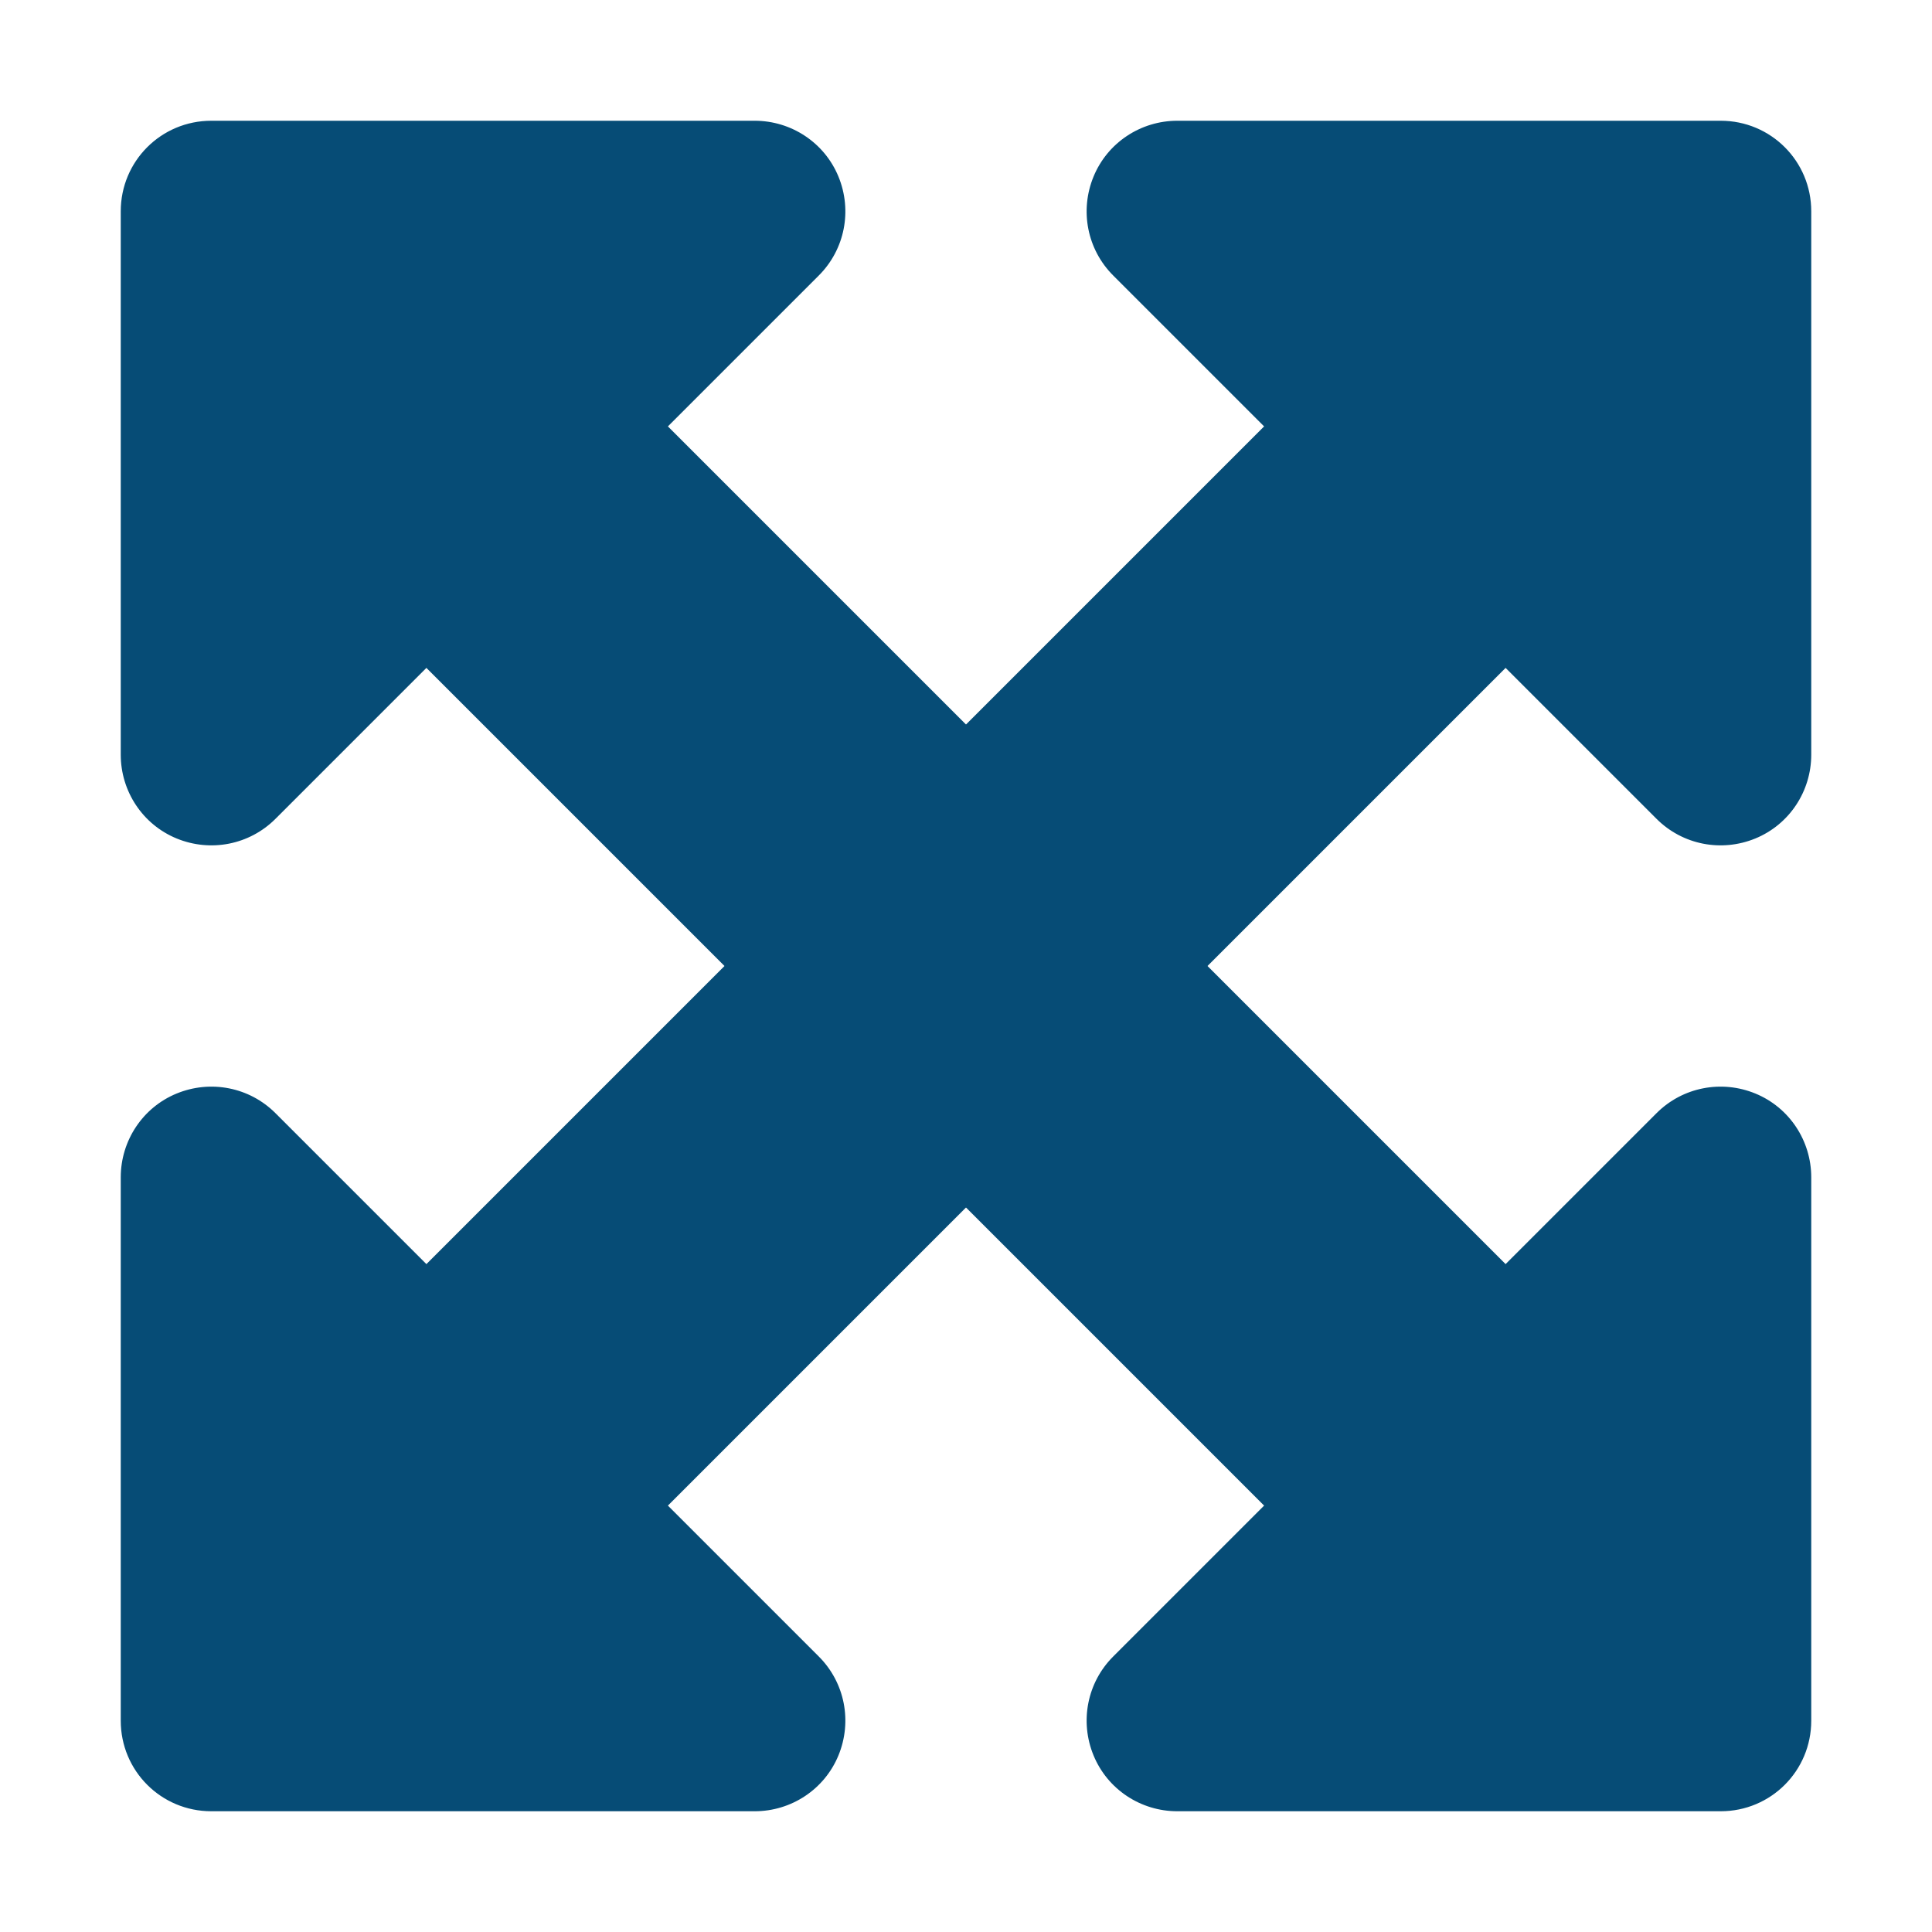
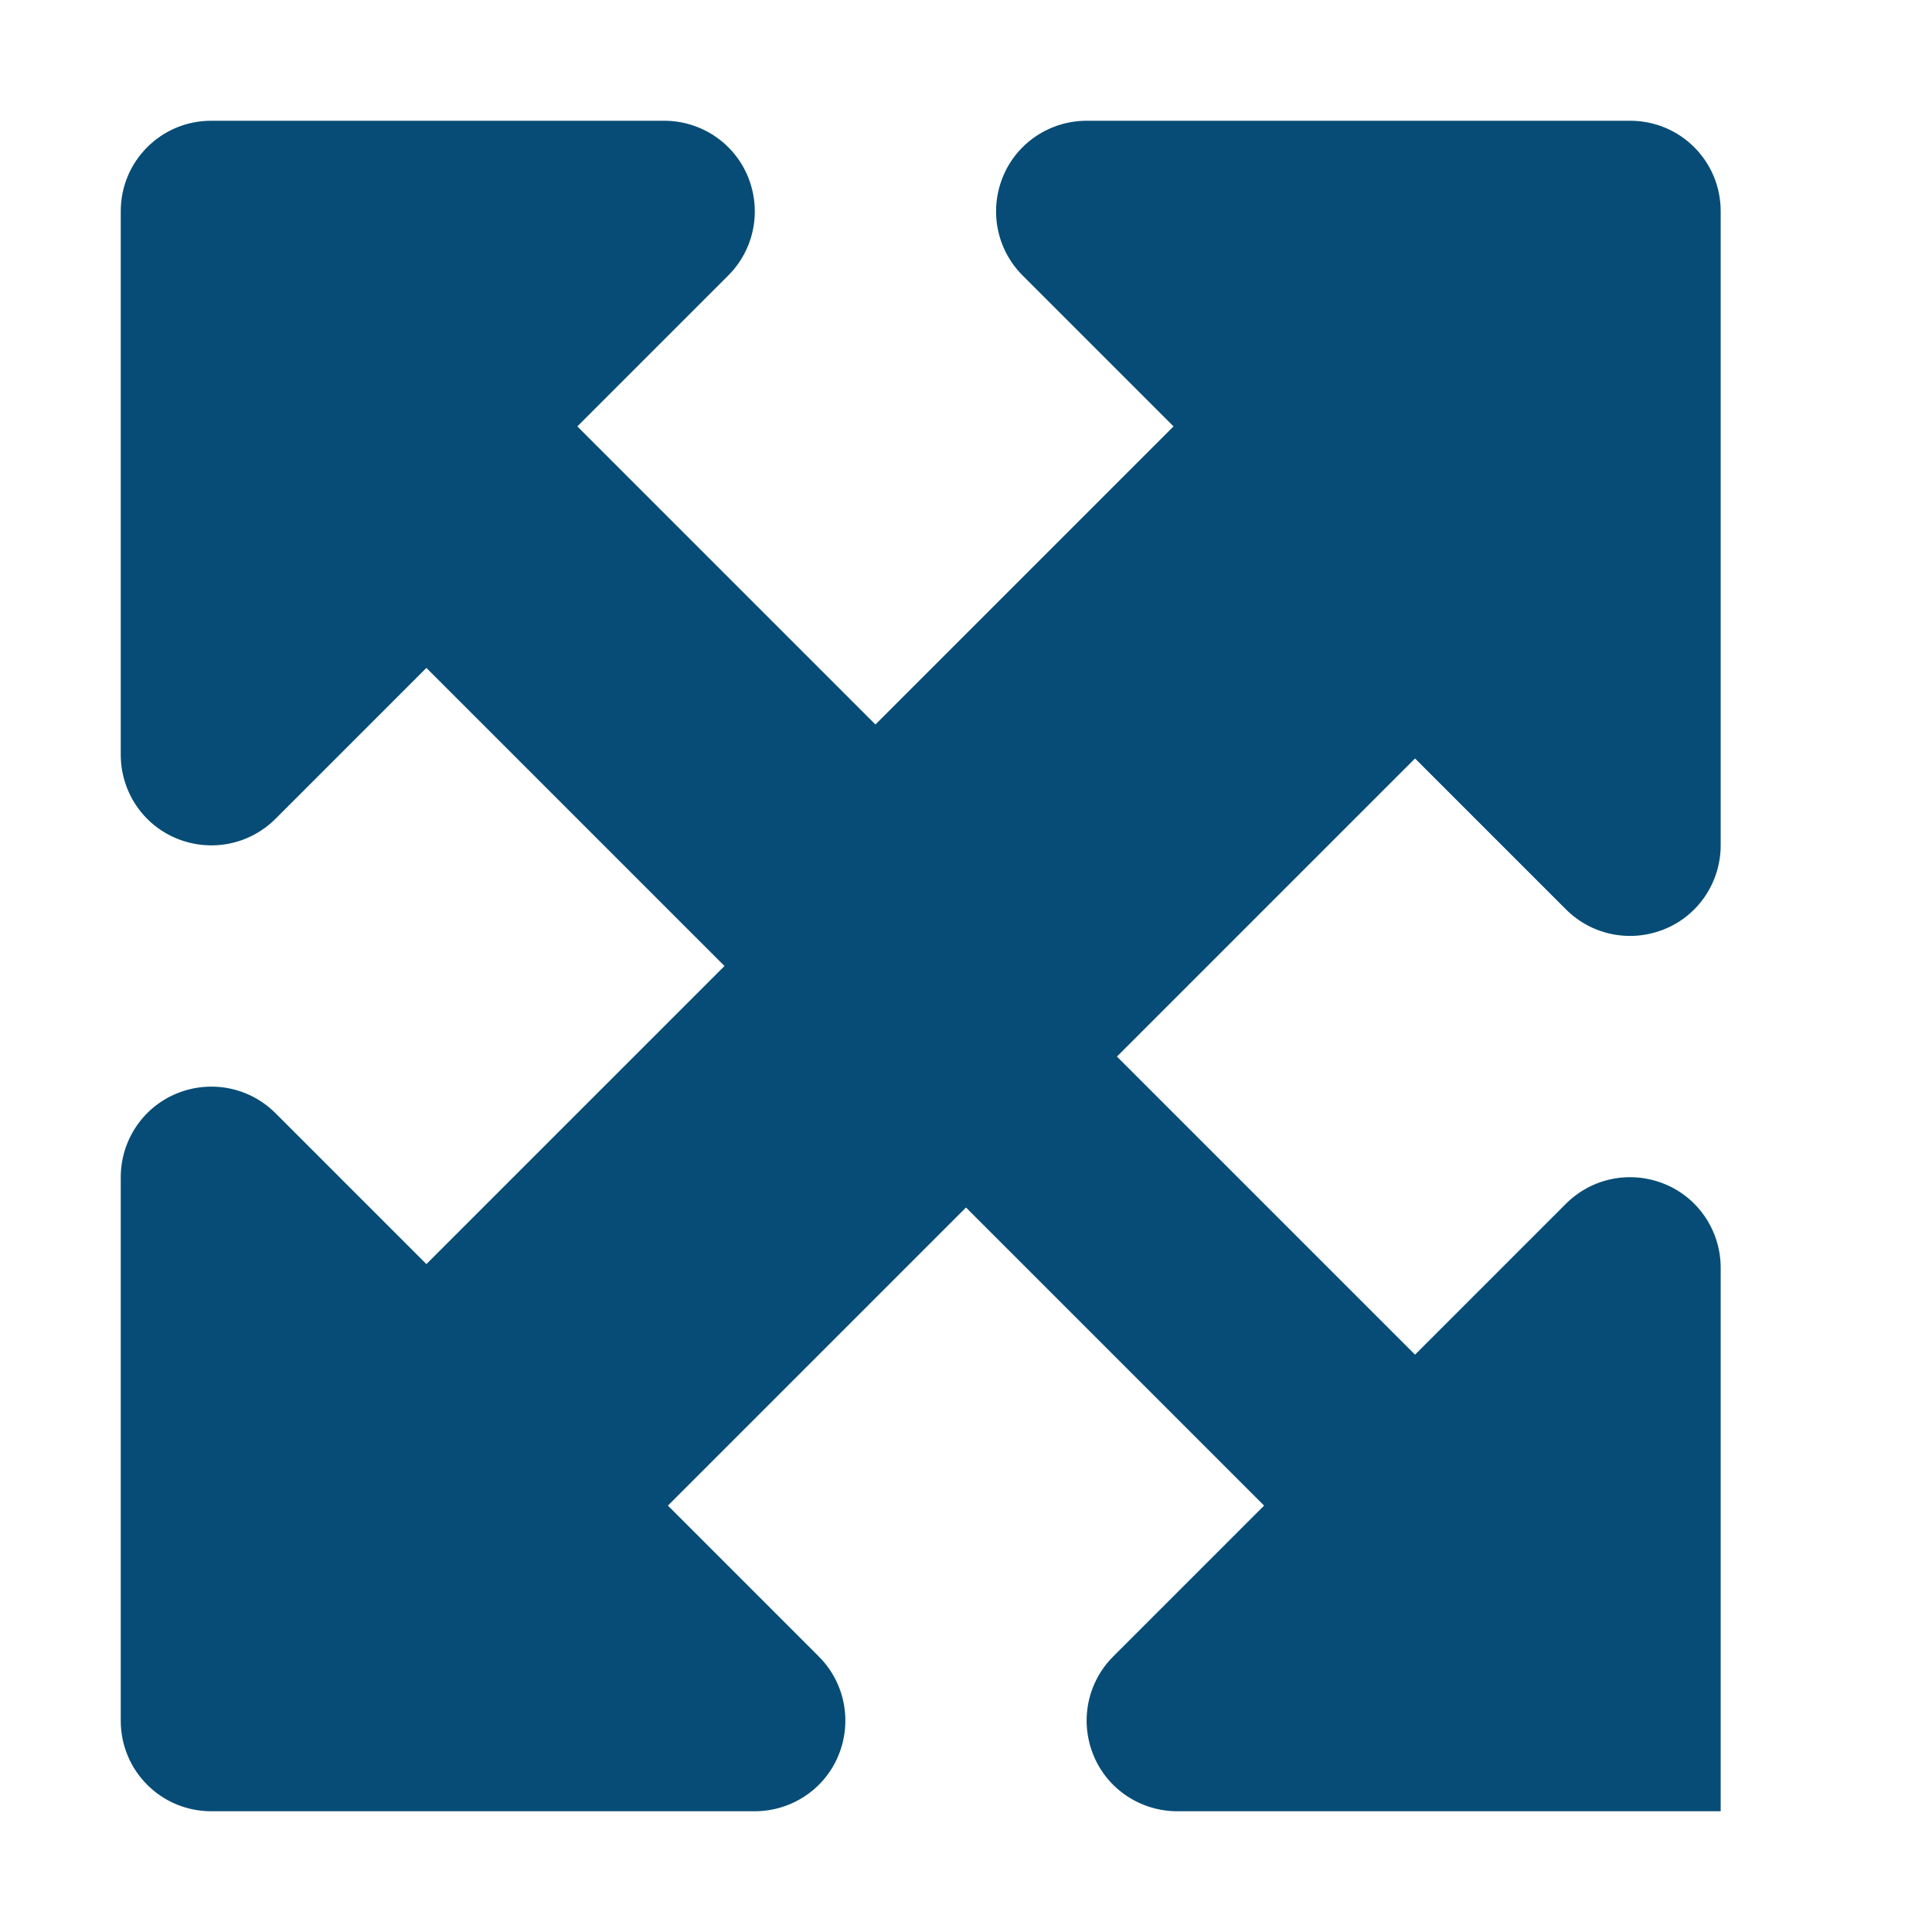
<svg xmlns="http://www.w3.org/2000/svg" id="Layer_1" version="1.1" viewBox="0 0 512 512">
  <defs>
    <style>
      .st0 {
        fill: #064c76;
      }
    </style>
  </defs>
-   <path class="st0" d="M200,32H56c-13.3,0-24,10.7-24,24v144c0,9.7,5.8,18.5,14.8,22.2s19.3,1.7,26.2-5.2l40-40,79,79-79,79-40-40c-6.9-6.9-17.2-8.9-26.2-5.2s-14.8,12.5-14.8,22.2v144c0,13.3,10.7,24,24,24h144c9.7,0,18.5-5.8,22.2-14.8s1.7-19.3-5.2-26.2l-40-40,79-79,79,79-40,40c-6.9,6.9-8.9,17.2-5.2,26.2s12.5,14.8,22.2,14.8h144c13.3,0,24-10.7,24-24v-144c0-9.7-5.8-18.5-14.8-22.2s-19.3-1.7-26.2,5.2l-40,40-79-79,79-79,40,40c6.9,6.9,17.2,8.9,26.2,5.2s14.8-12.5,14.8-22.2V56c0-13.3-10.7-24-24-24h-144c-9.7,0-18.5,5.8-22.2,14.8s-1.7,19.3,5.2,26.2l40,40-79,79-79-79,40-40c6.9-6.9,8.9-17.2,5.2-26.2s-12.5-14.8-22.2-14.8Z" />
+   <path class="st0" d="M200,32H56c-13.3,0-24,10.7-24,24v144c0,9.7,5.8,18.5,14.8,22.2s19.3,1.7,26.2-5.2l40-40,79,79-79,79-40-40c-6.9-6.9-17.2-8.9-26.2-5.2s-14.8,12.5-14.8,22.2v144c0,13.3,10.7,24,24,24h144c9.7,0,18.5-5.8,22.2-14.8s1.7-19.3-5.2-26.2l-40-40,79-79,79,79-40,40c-6.9,6.9-8.9,17.2-5.2,26.2s12.5,14.8,22.2,14.8h144v-144c0-9.7-5.8-18.5-14.8-22.2s-19.3-1.7-26.2,5.2l-40,40-79-79,79-79,40,40c6.9,6.9,17.2,8.9,26.2,5.2s14.8-12.5,14.8-22.2V56c0-13.3-10.7-24-24-24h-144c-9.7,0-18.5,5.8-22.2,14.8s-1.7,19.3,5.2,26.2l40,40-79,79-79-79,40-40c6.9-6.9,8.9-17.2,5.2-26.2s-12.5-14.8-22.2-14.8Z" />
</svg>